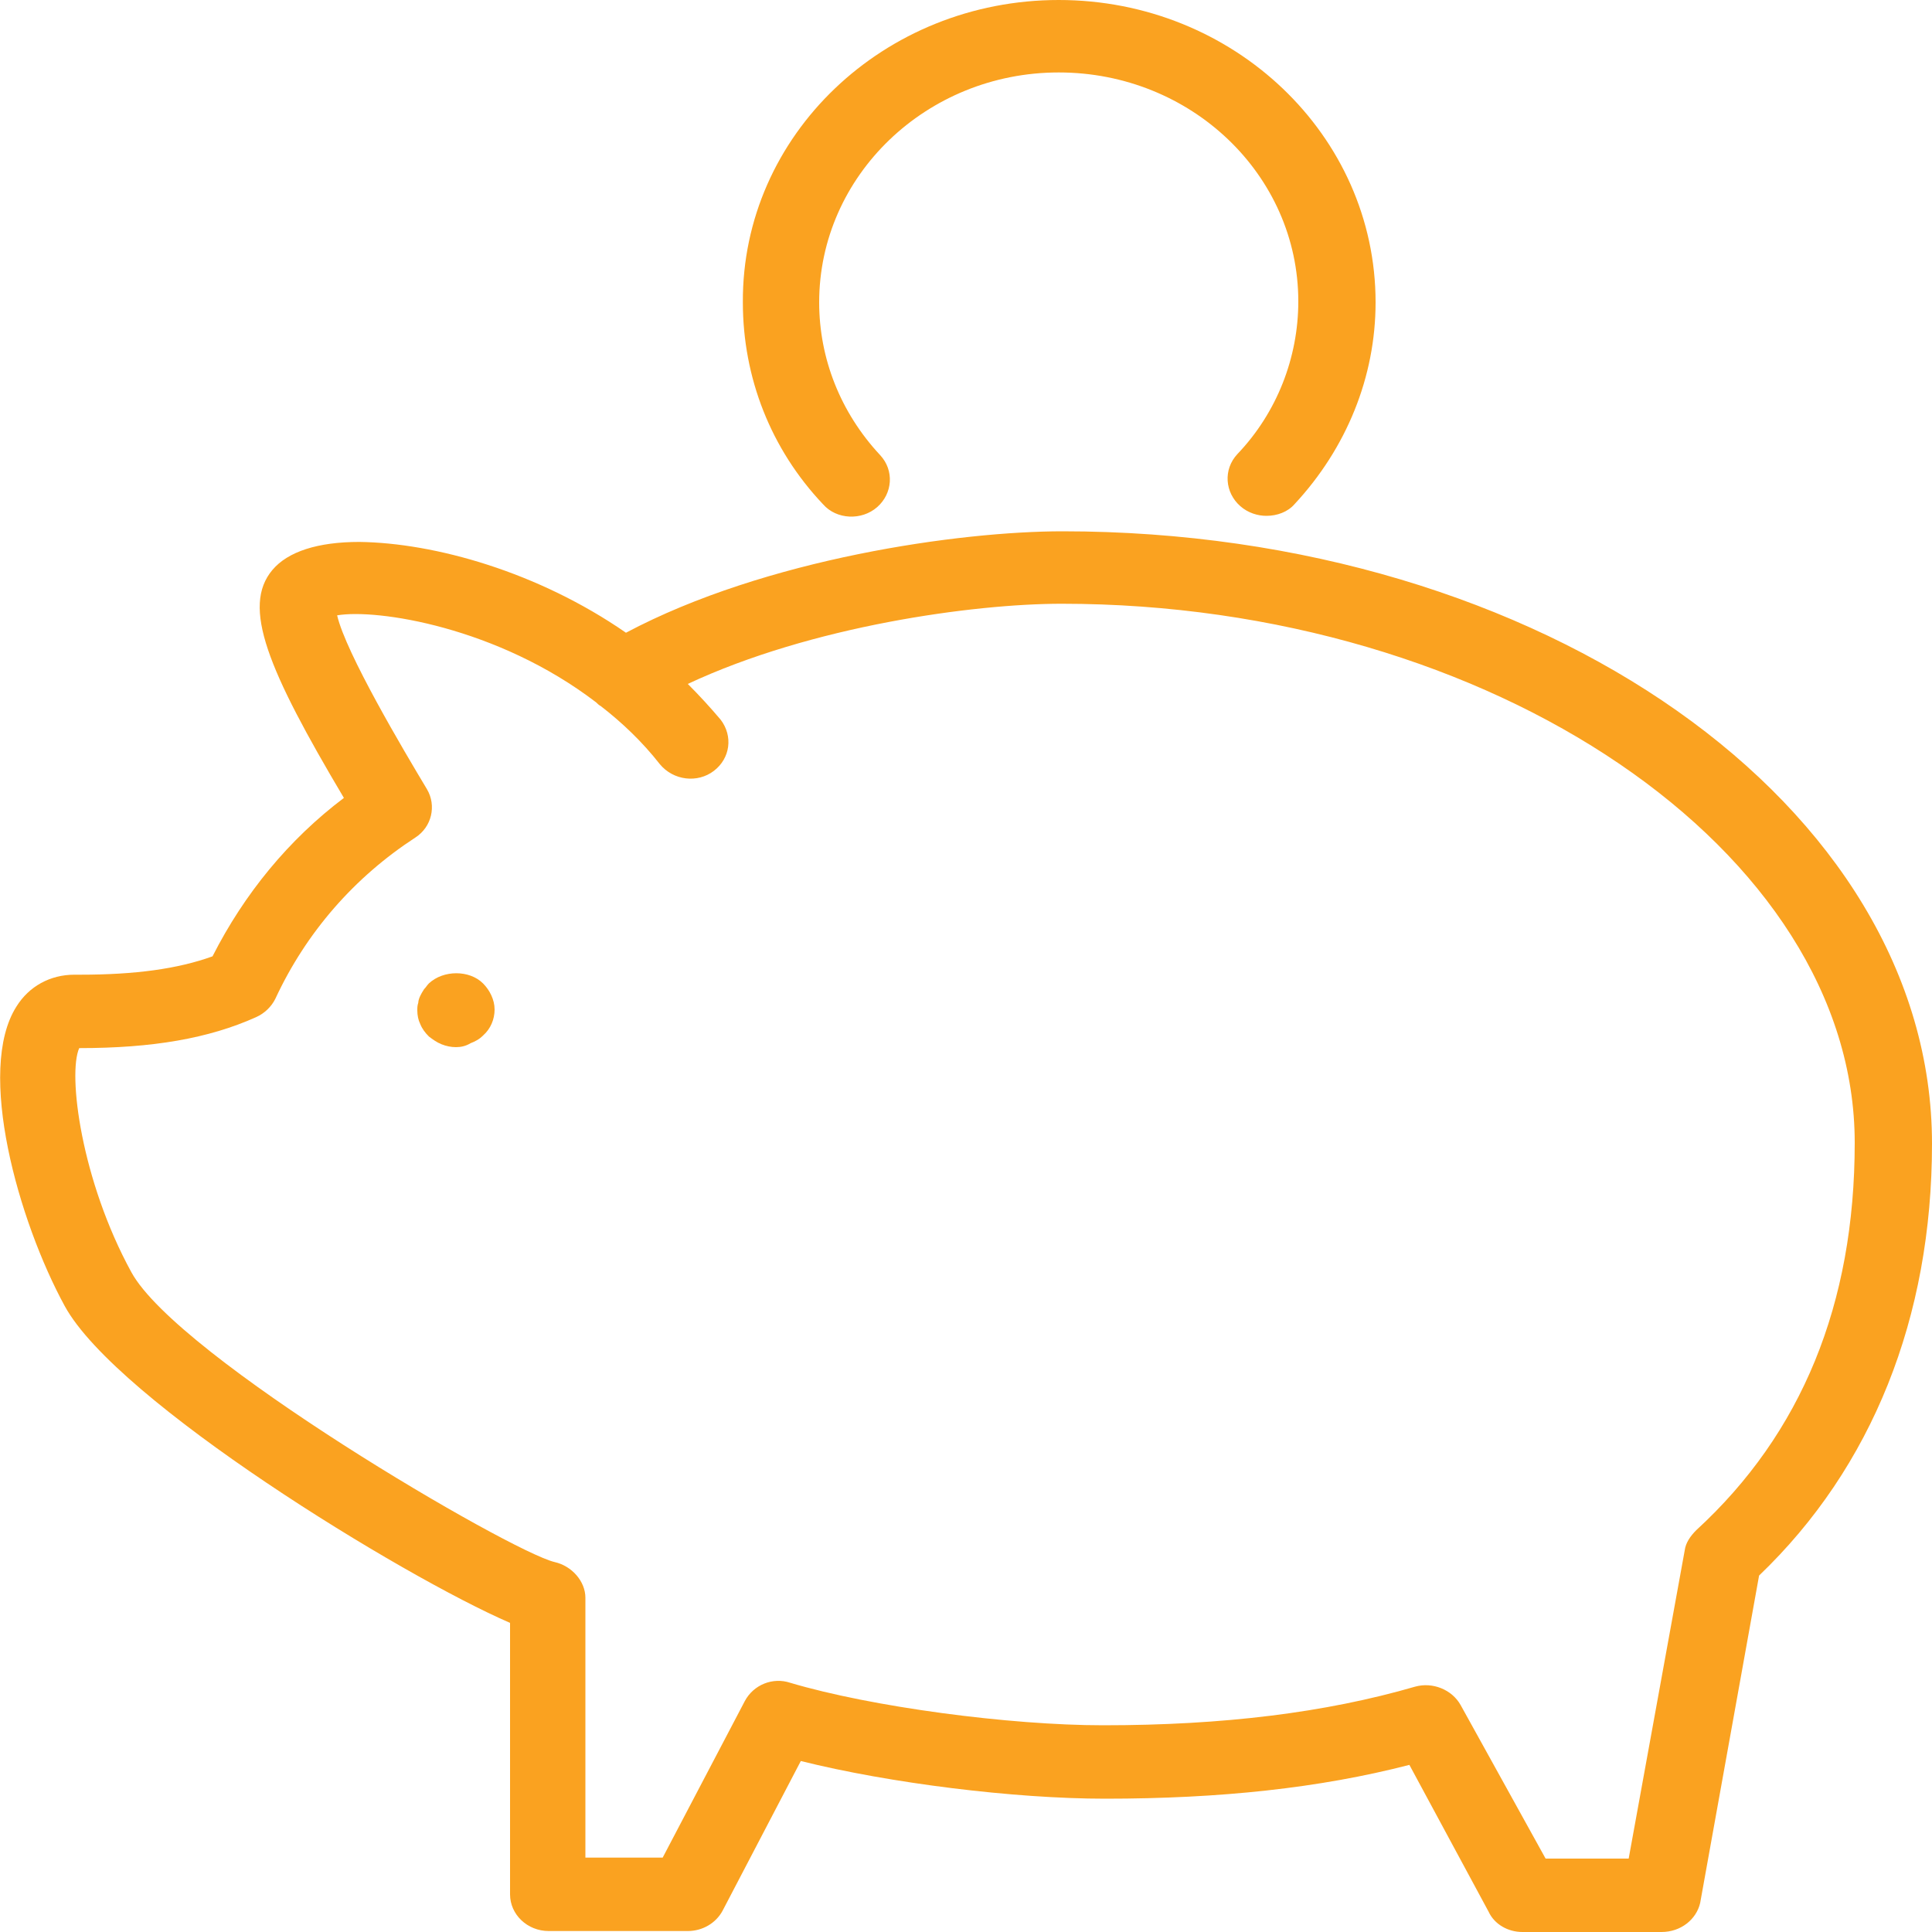
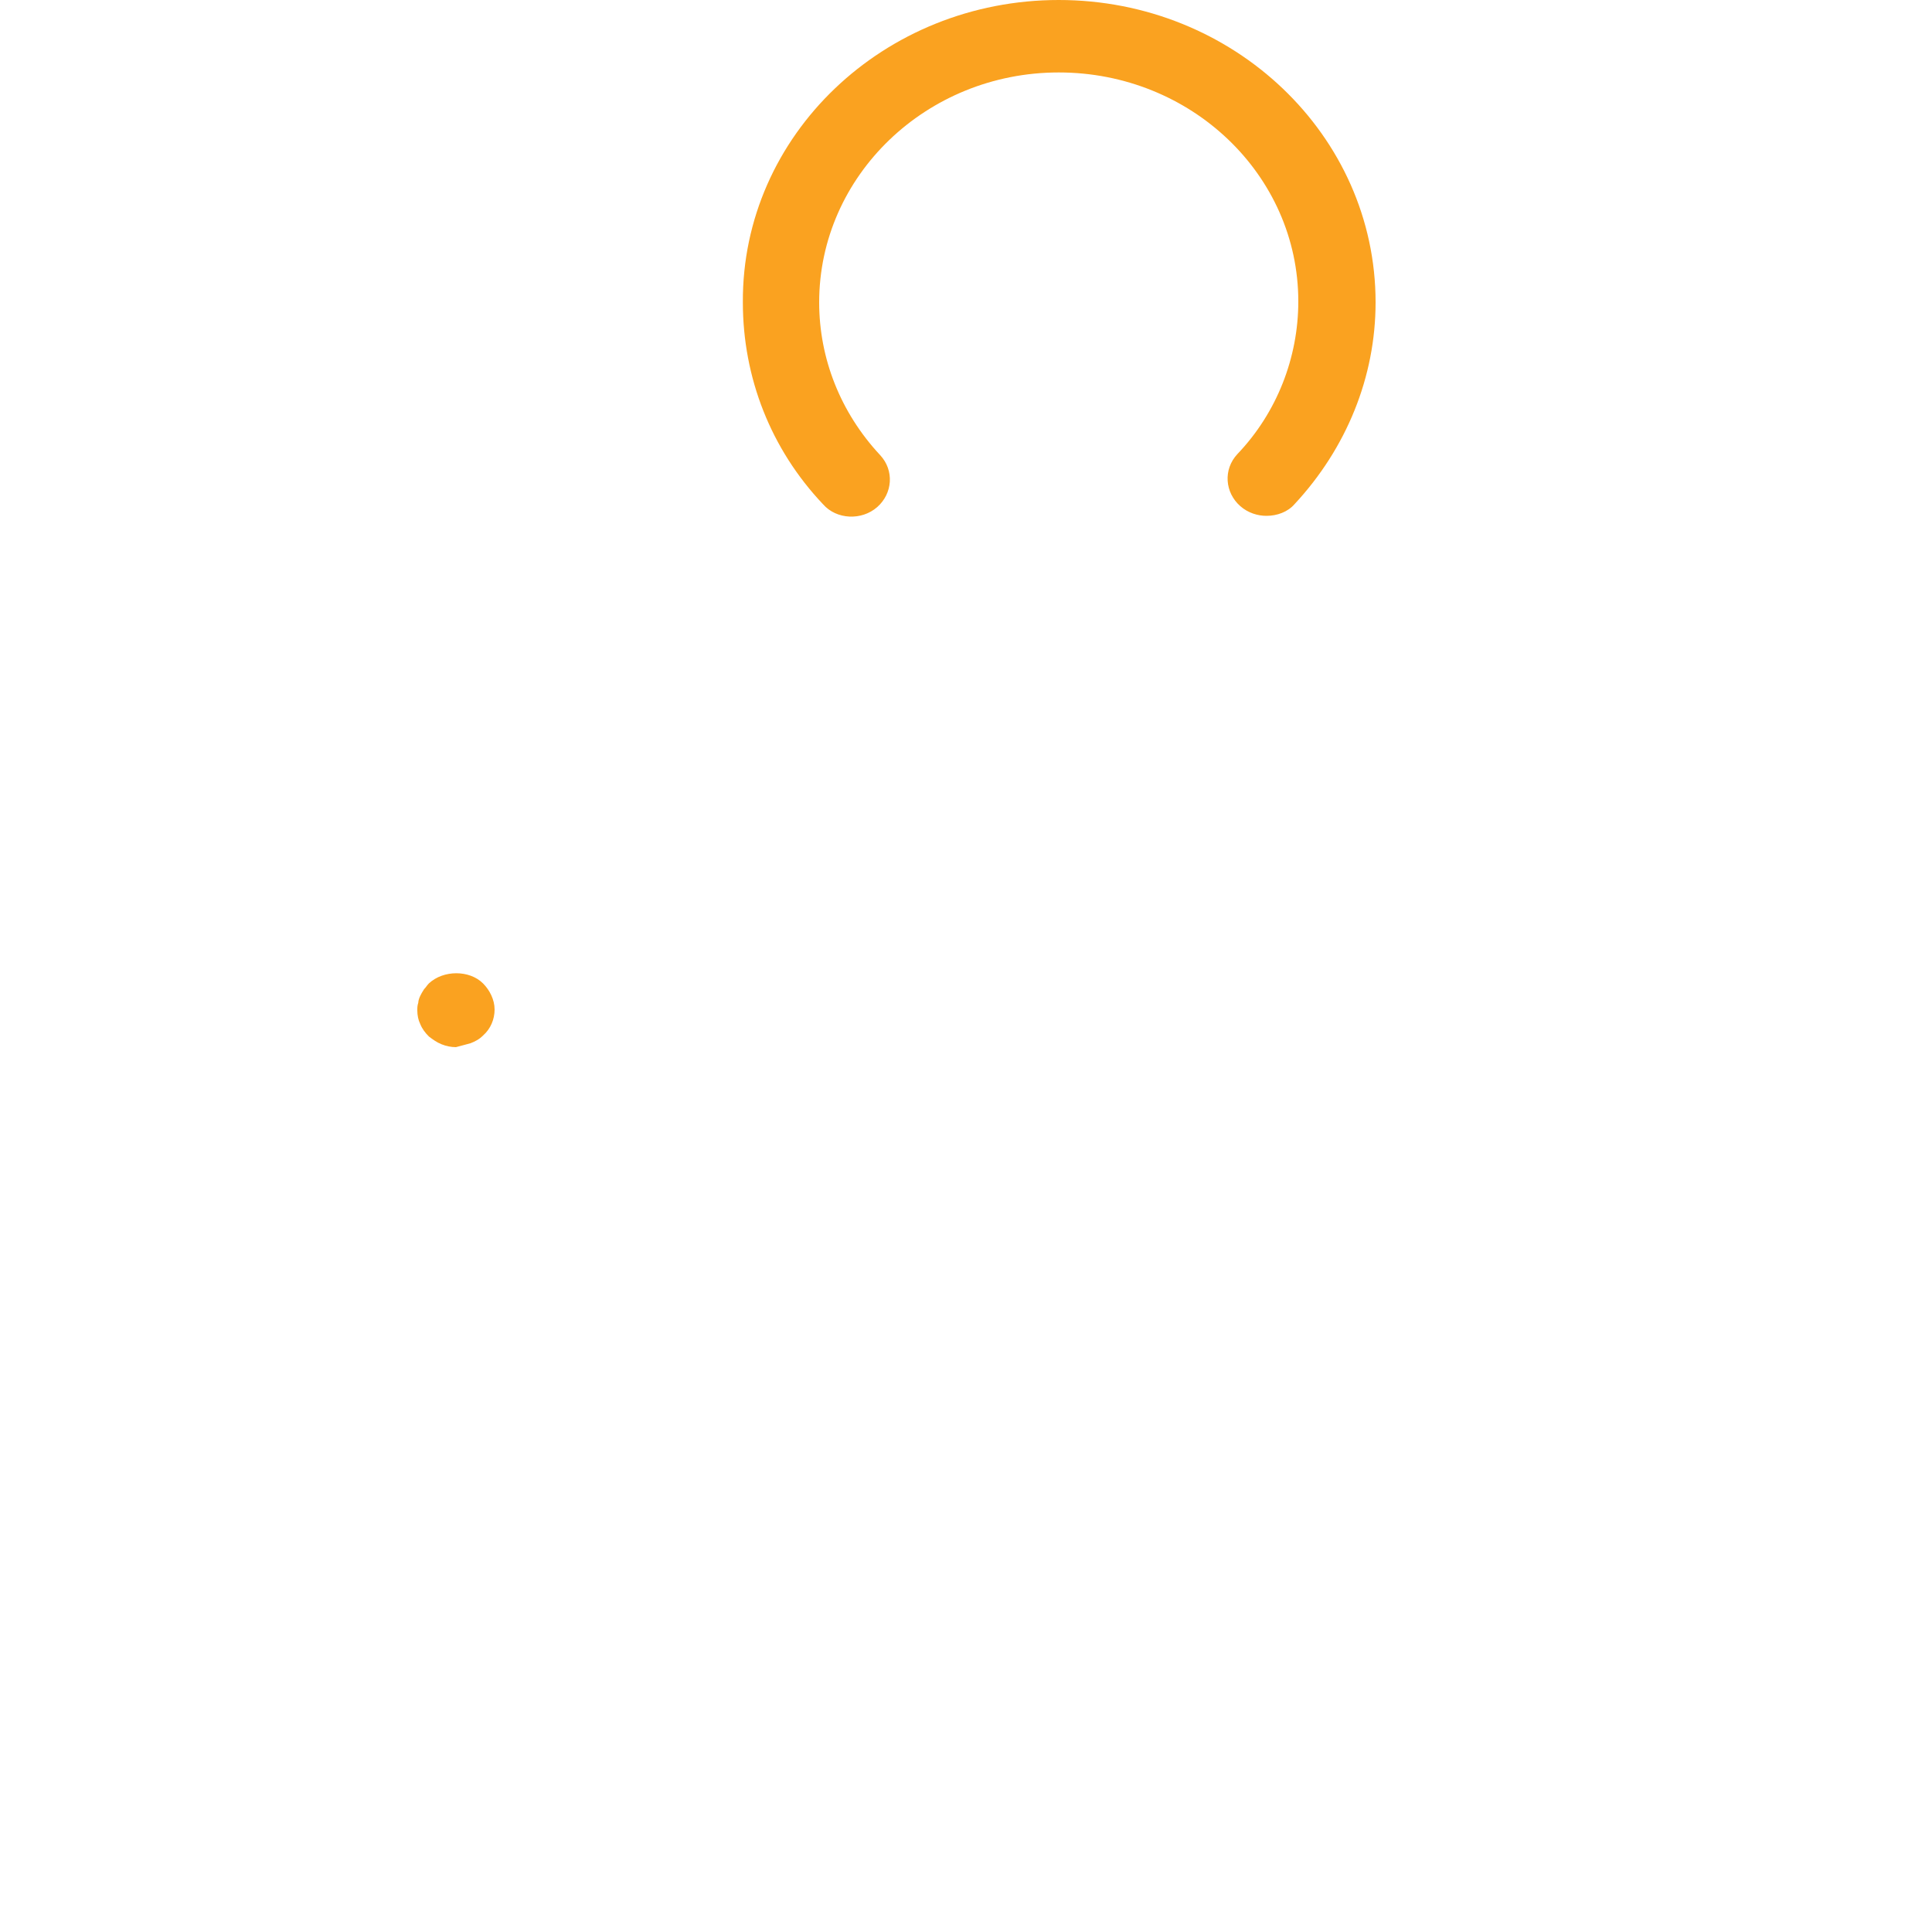
<svg xmlns="http://www.w3.org/2000/svg" version="1.1" id="Layer_1" x="0px" y="0px" viewBox="0 0 200 200" style="enable-background:new 0 0 200 200;" xml:space="preserve">
  <style type="text/css">
	.st0{fill:#FAA220;}
</style>
  <g>
-     <path class="st0" d="M172,200h-14.4c-1.5,0-2.9-0.8-3.5-2.1l-8.2-15.2c-9.3,2.4-19.6,3.5-31.5,3.5c-9.4,0-22.3-1.6-31.5-3.9   l-8.1,15.5c-0.7,1.3-2.1,2.1-3.6,2.1H56.8c-2.2,0-4-1.7-4-3.8v-28.1c-11.1-4.8-40.7-22.9-46.1-32.8c-4.8-8.8-9.2-24.4-5-31   c1.3-2.1,3.5-3.3,6-3.3c0.2,0,0.4,0,0.6,0c5.7,0,10.1-0.6,13.7-1.9c3.3-6.5,7.9-12.1,13.6-16.4C27.7,69.3,25,62.8,28.2,59   c1.6-1.9,4.7-2.9,9-2.9c7.8,0.1,18.5,3.1,27.6,9.4C79.3,57.8,99.4,55,110,55c49.6,0,90,28.4,90,63.4c0,18-6.2,33.5-17.9,44.7   l-6.1,33.9C175.6,198.7,174,200,172,200z M160,192.4h8.6l5.8-31.9c0.1-0.8,0.6-1.5,1.2-2.1c10.9-10,16.4-23.4,16.4-40.1   c0-30.2-37.6-55.8-82.1-55.8c-9.1,0-25.9,2.3-38.7,8.3c1.2,1.2,2.3,2.4,3.4,3.7c1.3,1.7,1,4-0.7,5.3c-1.7,1.3-4.2,1-5.6-0.7   c-1.8-2.3-3.9-4.3-6.1-6c-0.2-0.1-0.4-0.3-0.5-0.4c-10.2-7.8-22.7-9.7-26.8-9c0.9,3.9,6.9,14,9.3,18c1,1.7,0.5,3.9-1.2,5   c-6.3,4.1-11.3,9.8-14.5,16.7c-0.4,0.8-1.1,1.5-2,1.9c-4.9,2.2-10.7,3.2-18.3,3.2c0,0,0,0,0,0c-1.2,2.7,0.2,13.7,5.4,23.2   c4.8,8.8,39.2,28.9,43.8,30c1.8,0.4,3.2,2,3.2,3.7v26.9h8l8.5-16.2c0.9-1.7,2.9-2.5,4.7-1.9c8.4,2.5,22.7,4.4,32.4,4.4   c12.4,0,23-1.3,32.3-4c1.8-0.5,3.8,0.3,4.7,1.9L160,192.4z" />
-     <path class="st0" d="M47.2,108.4c-0.5,0-1-0.1-1.5-0.3c-0.5-0.2-0.9-0.5-1.3-0.8c-0.4-0.4-0.7-0.8-0.9-1.3   c-0.2-0.4-0.3-0.9-0.3-1.4c0-0.3,0-0.5,0.1-0.8c0-0.2,0.1-0.5,0.2-0.7c0.1-0.2,0.2-0.4,0.4-0.7c0.2-0.2,0.3-0.4,0.5-0.6   c1.5-1.4,4.2-1.4,5.6,0c0.7,0.7,1.2,1.7,1.2,2.7c0,1-0.4,2-1.2,2.7c-0.4,0.4-0.8,0.6-1.3,0.8C48.2,108.3,47.7,108.4,47.2,108.4z" />
+     <path class="st0" d="M47.2,108.4c-0.5,0-1-0.1-1.5-0.3c-0.5-0.2-0.9-0.5-1.3-0.8c-0.4-0.4-0.7-0.8-0.9-1.3   c-0.2-0.4-0.3-0.9-0.3-1.4c0-0.3,0-0.5,0.1-0.8c0-0.2,0.1-0.5,0.2-0.7c0.1-0.2,0.2-0.4,0.4-0.7c0.2-0.2,0.3-0.4,0.5-0.6   c1.5-1.4,4.2-1.4,5.6,0c0.7,0.7,1.2,1.7,1.2,2.7c0,1-0.4,2-1.2,2.7c-0.4,0.4-0.8,0.6-1.3,0.8z" />
    <path class="st0" d="M131.1,53.4c-0.9,0-1.9-0.3-2.7-1c-1.6-1.4-1.8-3.8-0.3-5.4c4.1-4.3,6.3-10,6.3-15.8   c0-13.1-11.1-23.7-24.8-23.7S84.8,18.2,84.8,31.3c0,5.8,2.2,11.4,6.3,15.8c1.5,1.6,1.3,4-0.3,5.4c-1.6,1.4-4.2,1.3-5.6-0.3   c-5.4-5.7-8.3-13.1-8.3-20.9C76.8,14,91.5,0,109.6,0s32.8,14,32.8,31.3c0,7.7-3,15.1-8.4,20.9C133.3,53,132.2,53.4,131.1,53.4z" />
  </g>
</svg>